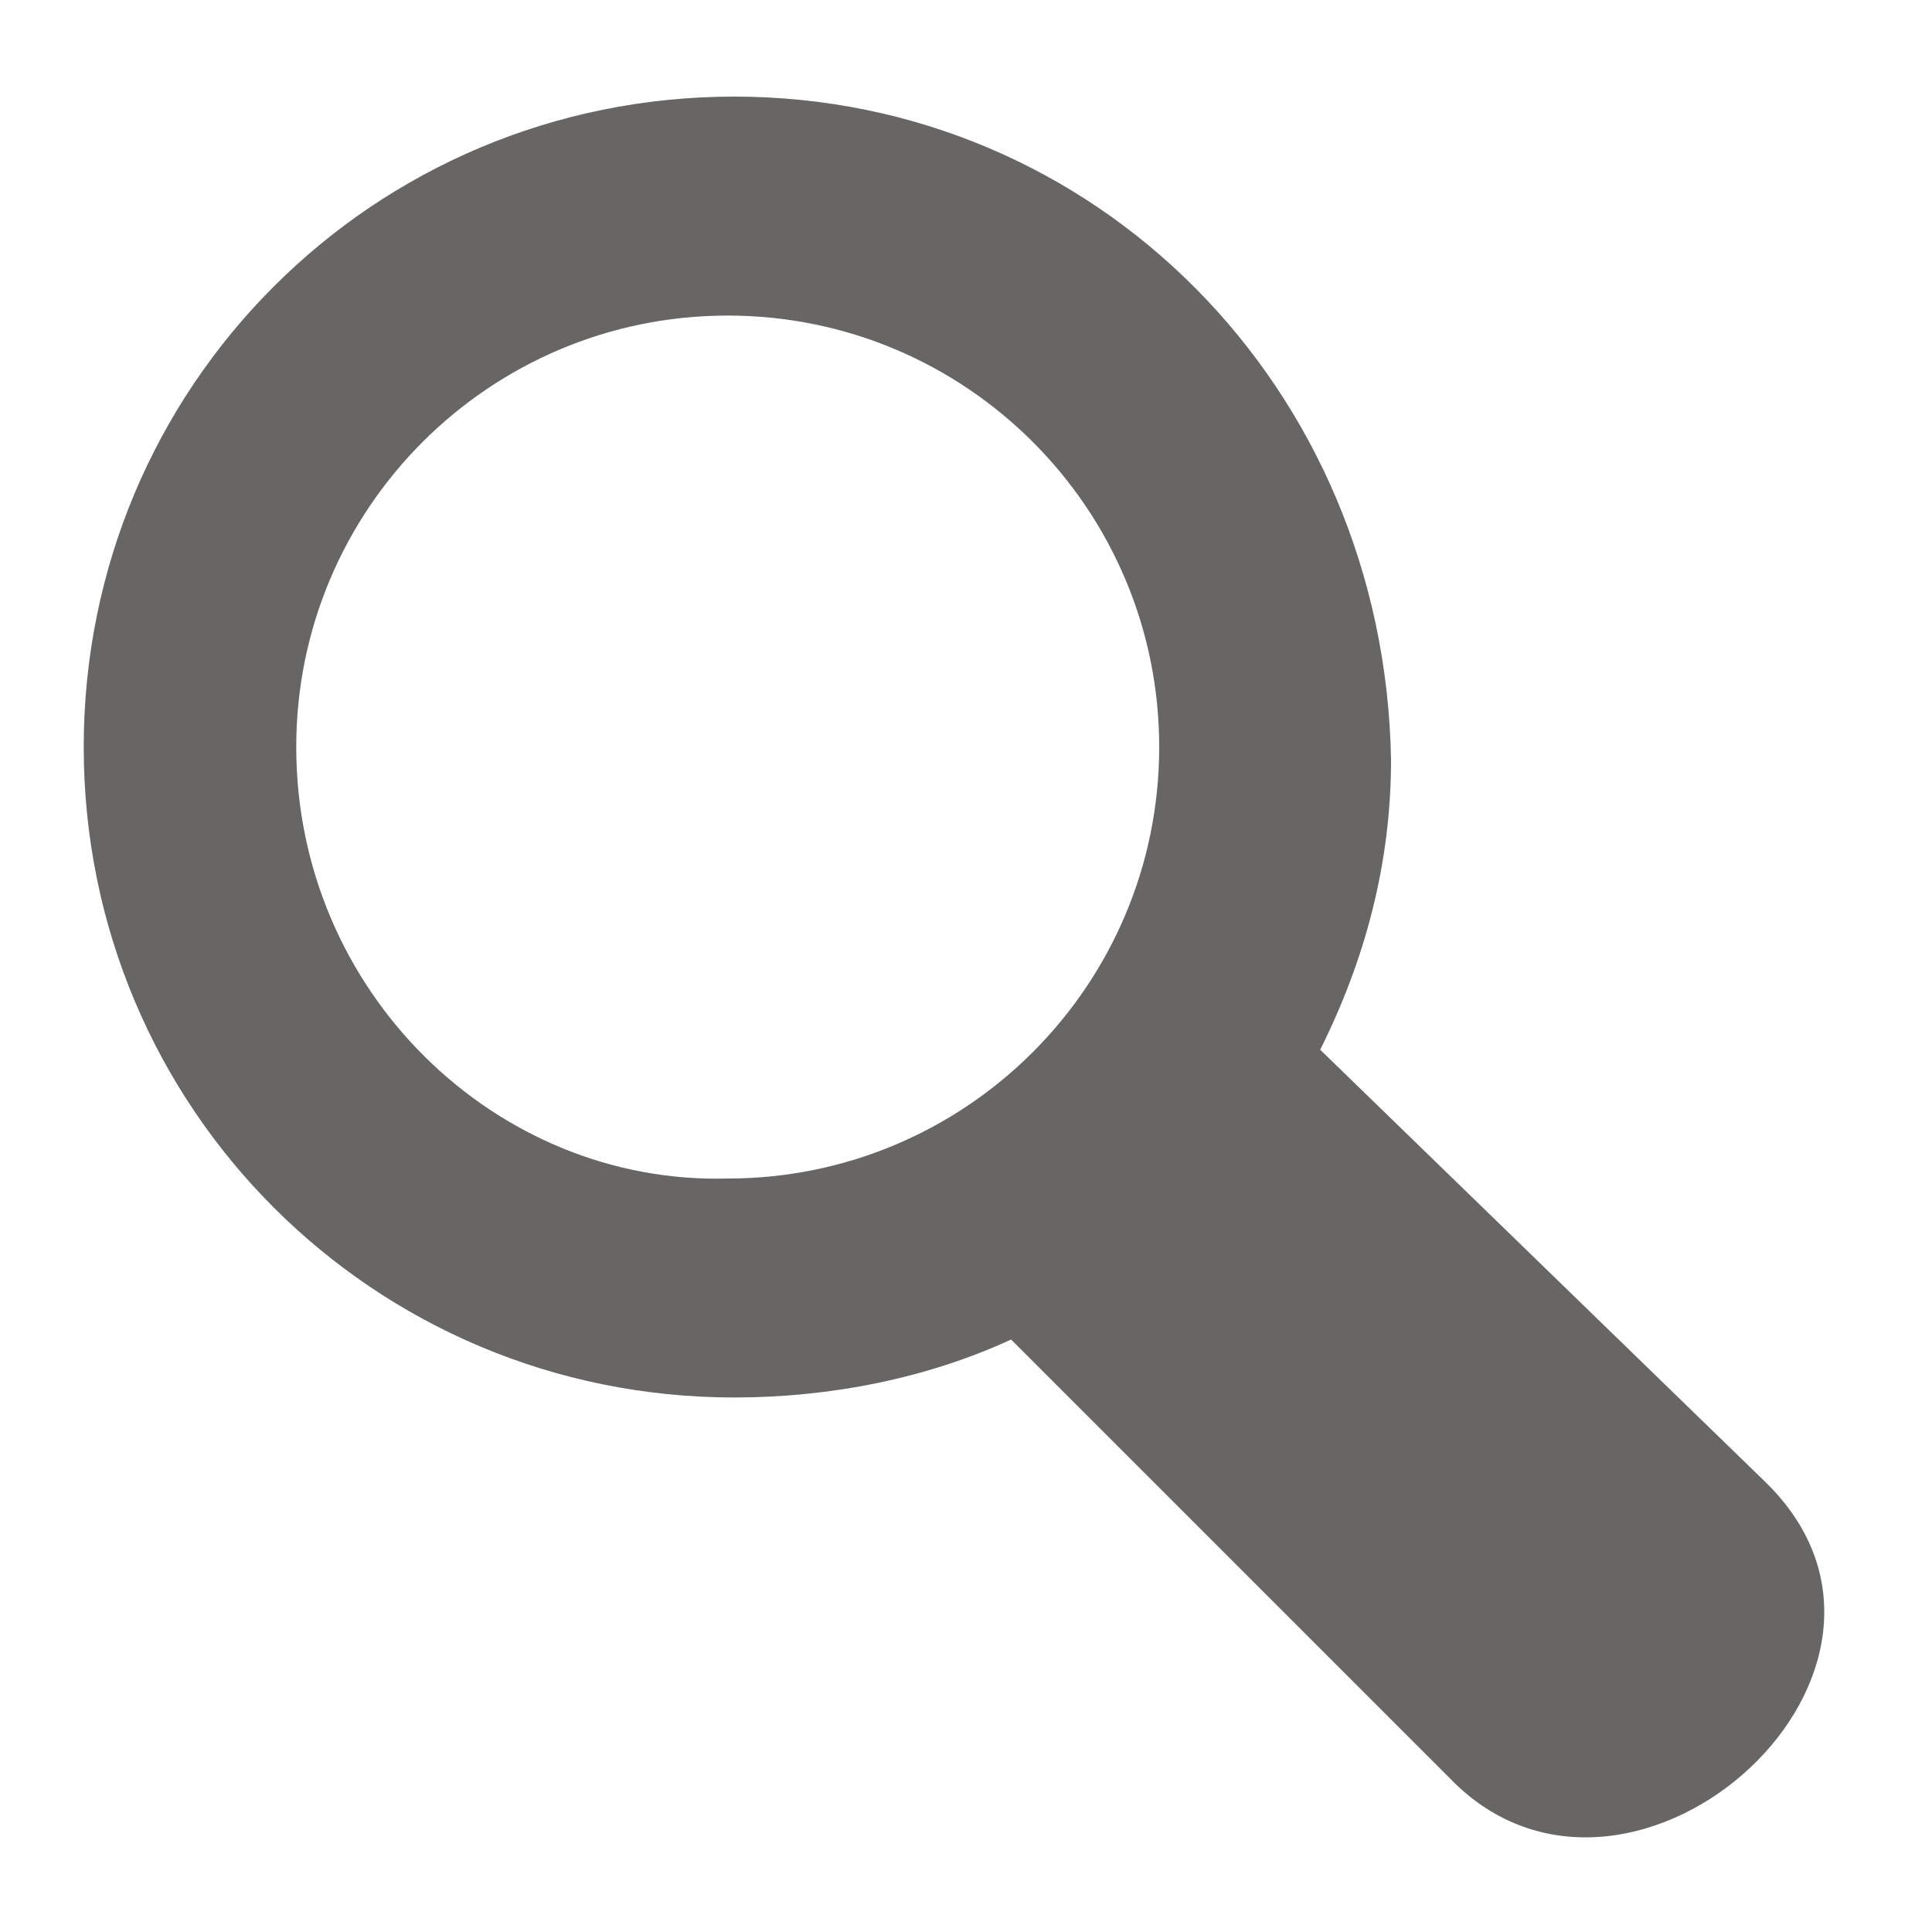
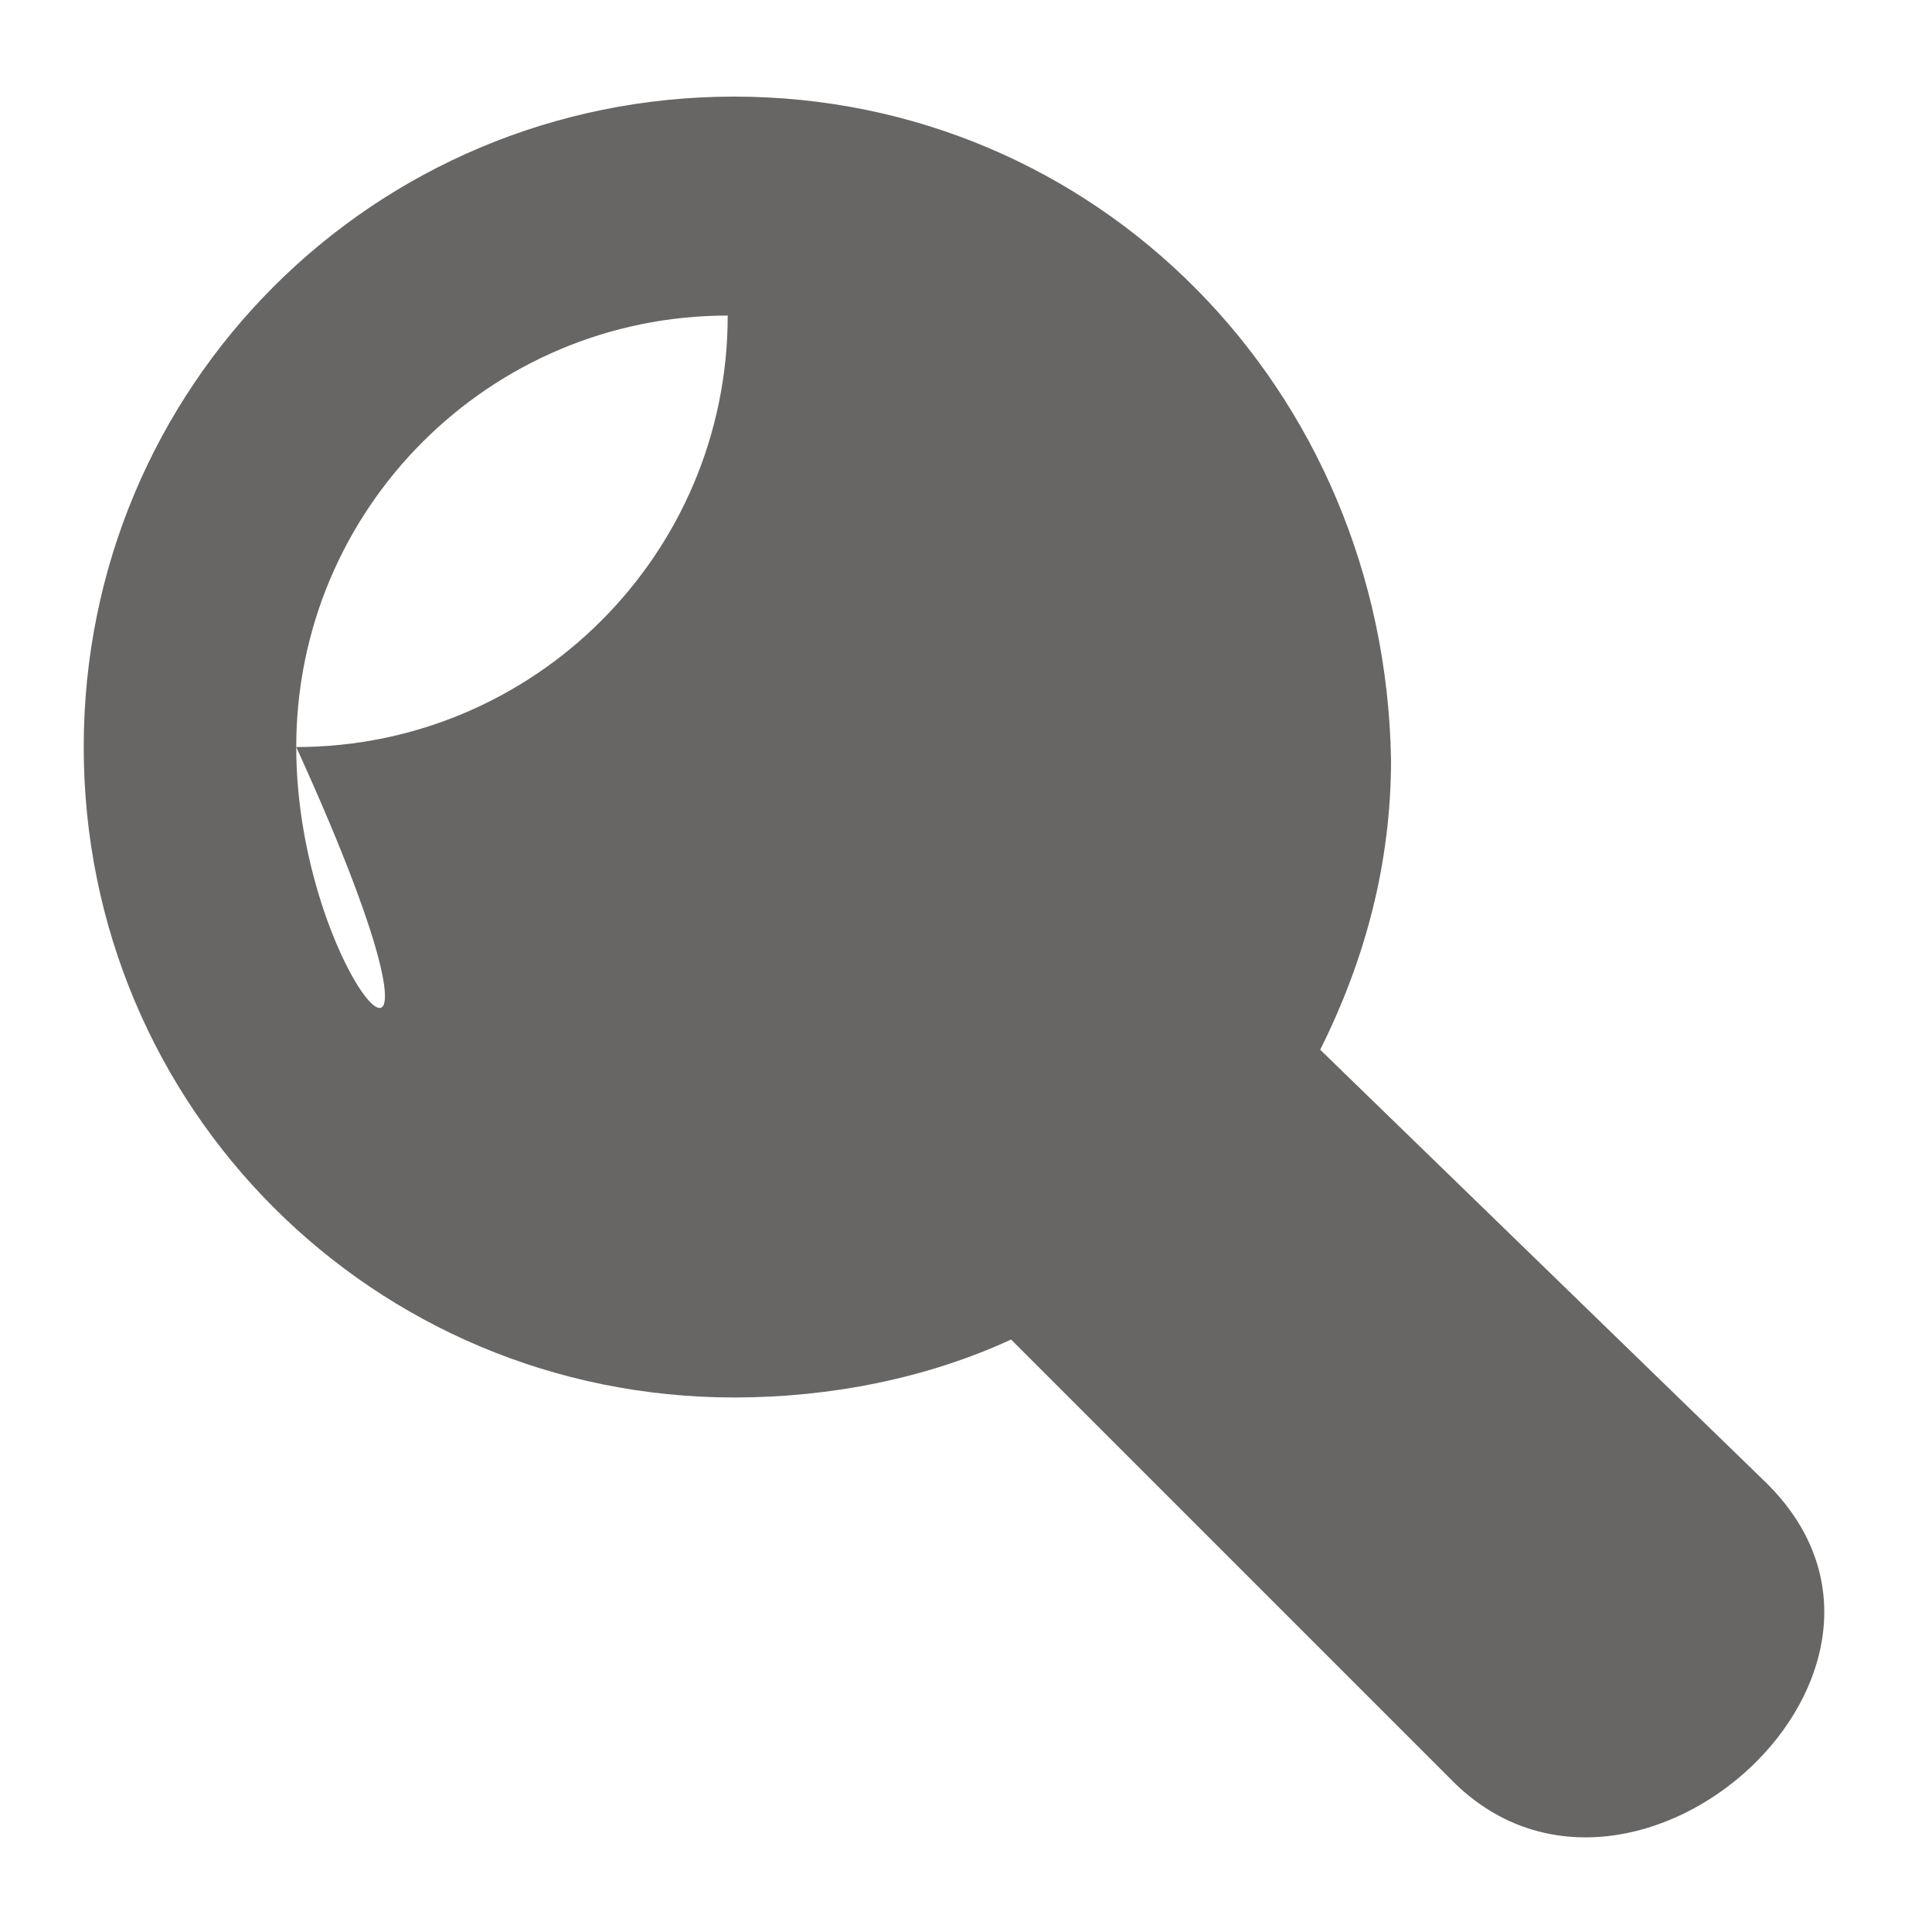
<svg xmlns="http://www.w3.org/2000/svg" version="1.1" id="Layer_1" x="0px" y="0px" viewBox="0 0 30 30" style="enable-background:new 0 0 30 30;" xml:space="preserve">
  <style type="text/css">
	.st0{fill:#676665;}
</style>
  <g>
-     <path id="path9750_13_" class="st0" d="M1.3,11.6c0,5.6,4.5,10.1,10.1,10.1c1.5,0,3-0.3,4.3-0.9l6.9,6.9c2.8,2.7,7.8-1.8,4.8-4.7   l-6.9-6.7c0.7-1.4,1.1-2.9,1.1-4.5C21.5,6,17,1.5,11.4,1.5C5.8,1.5,1.3,6,1.3,11.6L1.3,11.6z M4.6,11.6c0-3.7,3-6.7,6.7-6.7   c3.7,0,6.7,3,6.7,6.7c0,3.7-3,6.7-6.7,6.7C7.7,18.4,4.6,15.4,4.6,11.6z" />
+     <path id="path9750_13_" class="st0" d="M1.3,11.6c0,5.6,4.5,10.1,10.1,10.1c1.5,0,3-0.3,4.3-0.9l6.9,6.9c2.8,2.7,7.8-1.8,4.8-4.7   l-6.9-6.7c0.7-1.4,1.1-2.9,1.1-4.5C21.5,6,17,1.5,11.4,1.5C5.8,1.5,1.3,6,1.3,11.6L1.3,11.6z M4.6,11.6c0-3.7,3-6.7,6.7-6.7   c0,3.7-3,6.7-6.7,6.7C7.7,18.4,4.6,15.4,4.6,11.6z" />
  </g>
</svg>